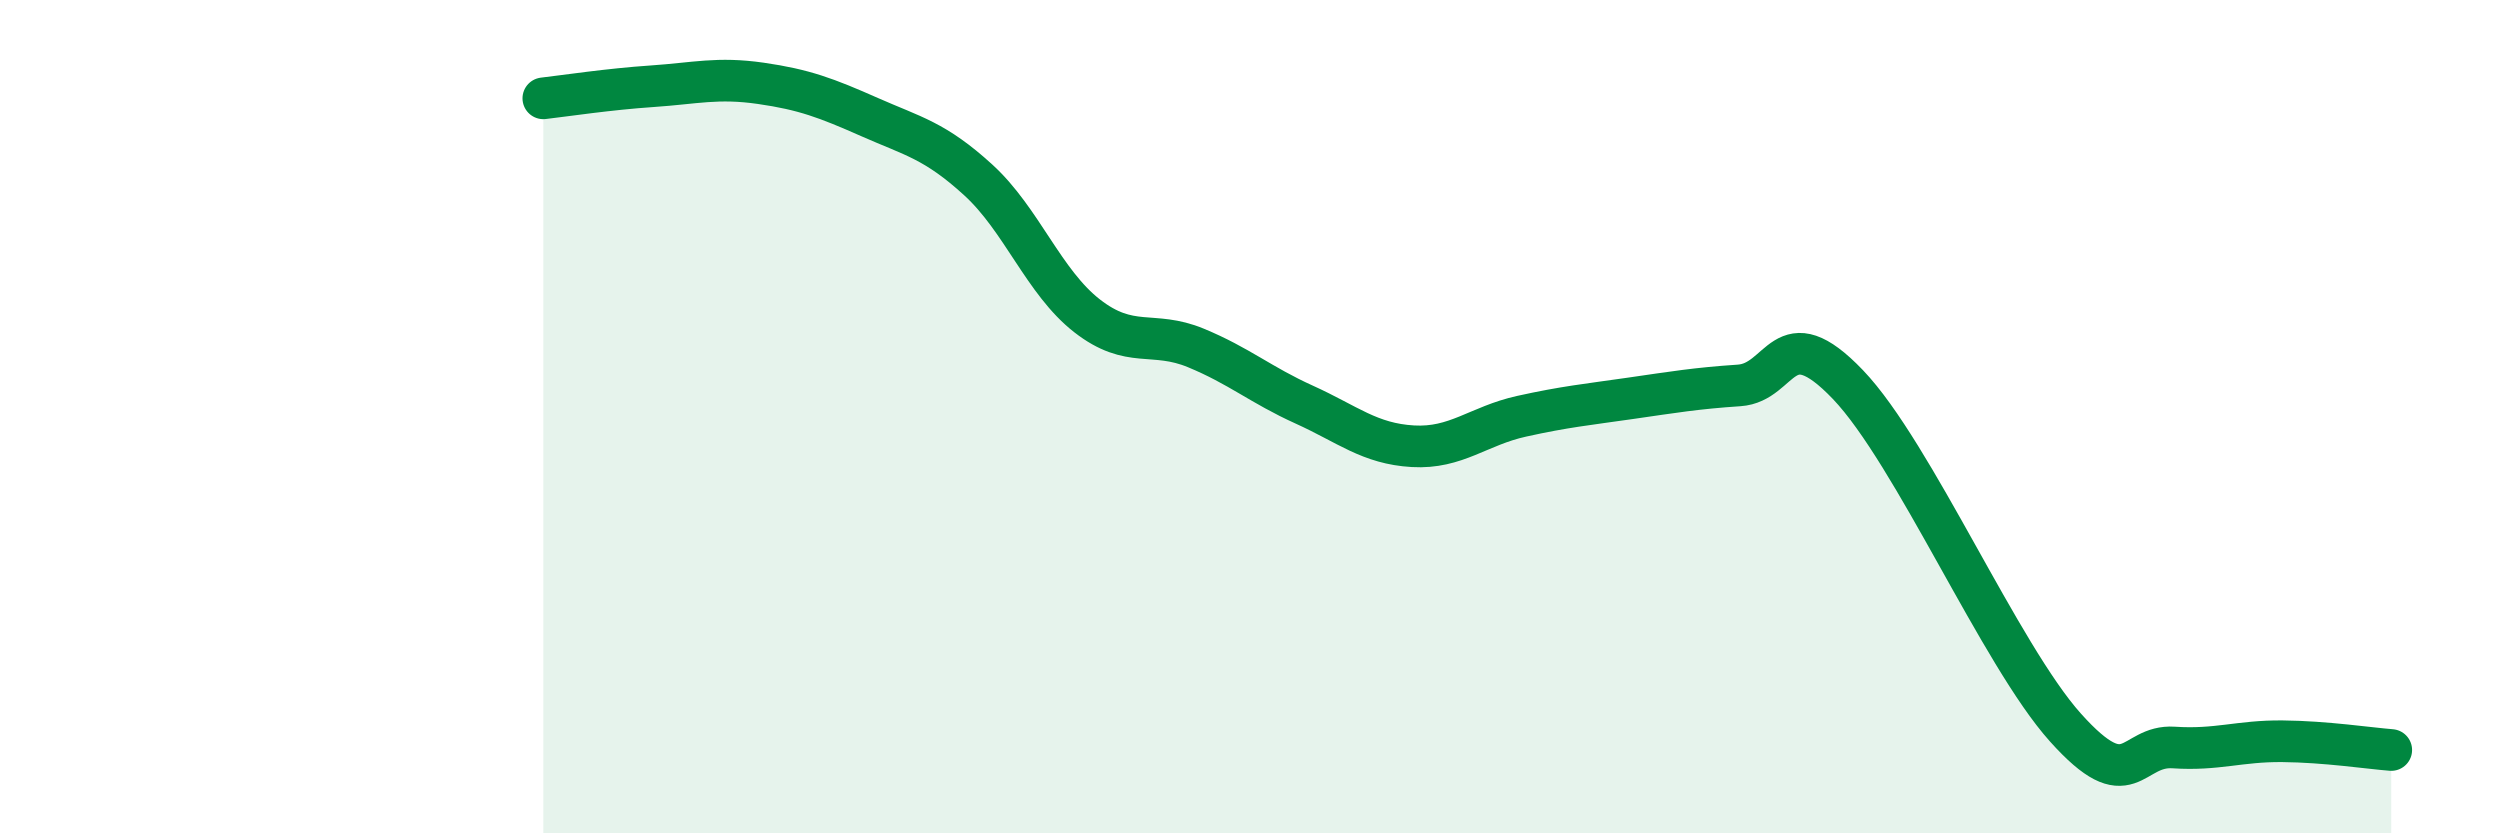
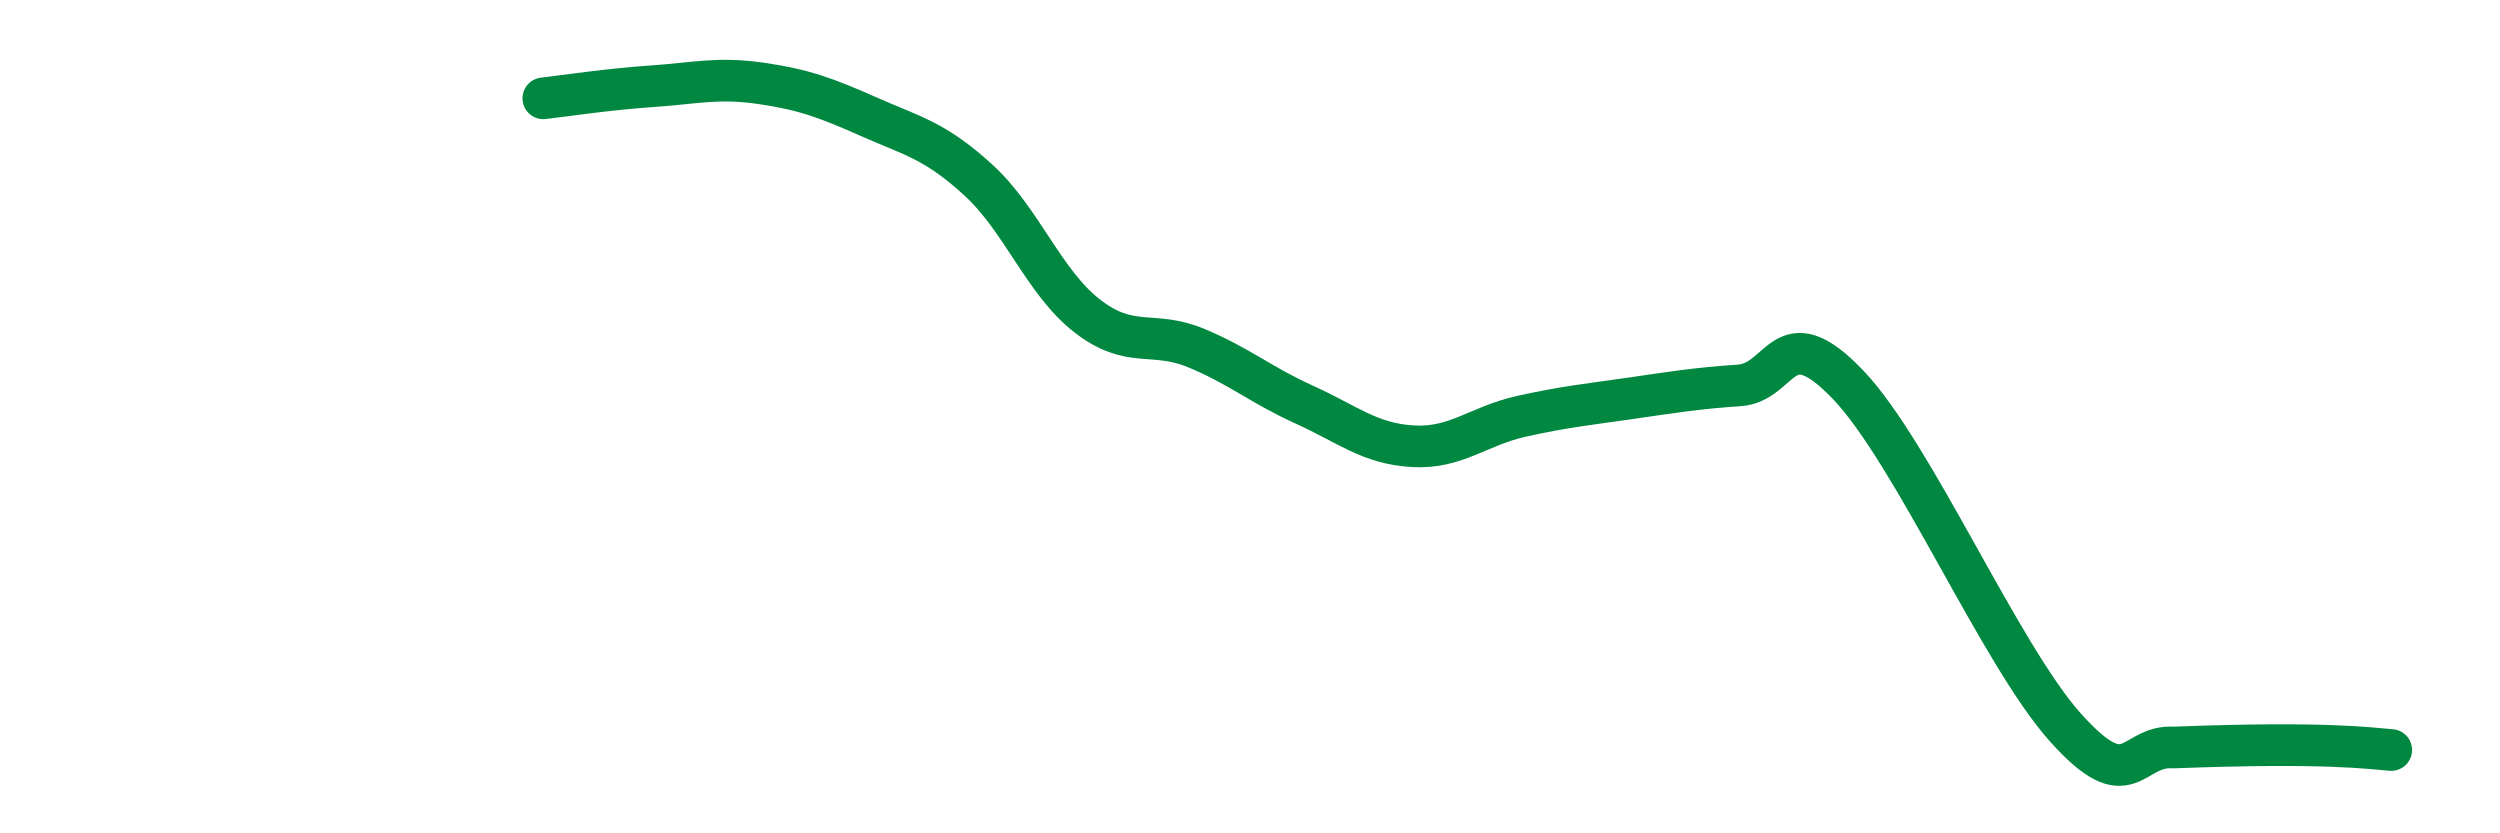
<svg xmlns="http://www.w3.org/2000/svg" width="60" height="20" viewBox="0 0 60 20">
-   <path d="M 13.04,2.36 C 13.56,2.3 14.61,2.14 15.65,2.07 C 16.69,2 17.22,1.85 18.26,2 C 19.3,2.15 19.83,2.35 20.87,2.81 C 21.91,3.27 22.44,3.37 23.48,4.32 C 24.52,5.27 25.05,6.77 26.09,7.58 C 27.13,8.39 27.66,7.92 28.7,8.35 C 29.74,8.78 30.26,9.24 31.3,9.71 C 32.34,10.18 32.87,10.65 33.91,10.71 C 34.95,10.77 35.48,10.22 36.52,9.99 C 37.56,9.76 38.09,9.71 39.13,9.56 C 40.17,9.41 40.7,9.32 41.74,9.25 C 42.78,9.18 42.78,7.59 44.35,9.23 C 45.92,10.87 48.01,15.72 49.57,17.46 C 51.13,19.2 51.13,17.87 52.17,17.94 C 53.21,18.01 53.74,17.78 54.78,17.79 C 55.82,17.8 56.87,17.96 57.39,18L57.39 20L13.04 20Z" fill="#008740" opacity="0.1" stroke-linecap="round" stroke-linejoin="round" />
-   <path d="M 13.04,2.36 C 13.56,2.3 14.61,2.14 15.65,2.07 C 16.69,2 17.22,1.85 18.26,2 C 19.3,2.15 19.83,2.35 20.87,2.81 C 21.91,3.27 22.44,3.37 23.48,4.32 C 24.52,5.27 25.05,6.77 26.09,7.58 C 27.13,8.39 27.66,7.92 28.7,8.35 C 29.74,8.78 30.26,9.24 31.3,9.71 C 32.34,10.18 32.87,10.65 33.91,10.71 C 34.95,10.77 35.48,10.22 36.52,9.99 C 37.56,9.76 38.09,9.71 39.13,9.56 C 40.17,9.41 40.7,9.32 41.74,9.25 C 42.78,9.18 42.78,7.59 44.35,9.23 C 45.92,10.87 48.01,15.72 49.57,17.46 C 51.13,19.2 51.13,17.87 52.17,17.94 C 53.21,18.01 53.74,17.78 54.78,17.79 C 55.82,17.8 56.87,17.96 57.39,18" stroke="#008740" stroke-width="1" fill="none" stroke-linecap="round" stroke-linejoin="round" />
+   <path d="M 13.04,2.36 C 13.56,2.3 14.61,2.14 15.65,2.07 C 16.69,2 17.22,1.85 18.26,2 C 19.3,2.15 19.83,2.35 20.87,2.81 C 21.91,3.27 22.44,3.37 23.48,4.32 C 24.52,5.27 25.05,6.77 26.09,7.58 C 27.13,8.39 27.66,7.92 28.7,8.35 C 29.74,8.78 30.26,9.24 31.3,9.71 C 32.34,10.18 32.87,10.65 33.91,10.71 C 34.95,10.77 35.48,10.22 36.52,9.99 C 37.56,9.76 38.09,9.71 39.13,9.56 C 40.17,9.41 40.7,9.32 41.74,9.25 C 42.78,9.18 42.78,7.59 44.35,9.23 C 45.92,10.87 48.01,15.72 49.57,17.46 C 51.13,19.2 51.13,17.87 52.17,17.94 C 55.82,17.8 56.87,17.96 57.39,18" stroke="#008740" stroke-width="1" fill="none" stroke-linecap="round" stroke-linejoin="round" />
</svg>